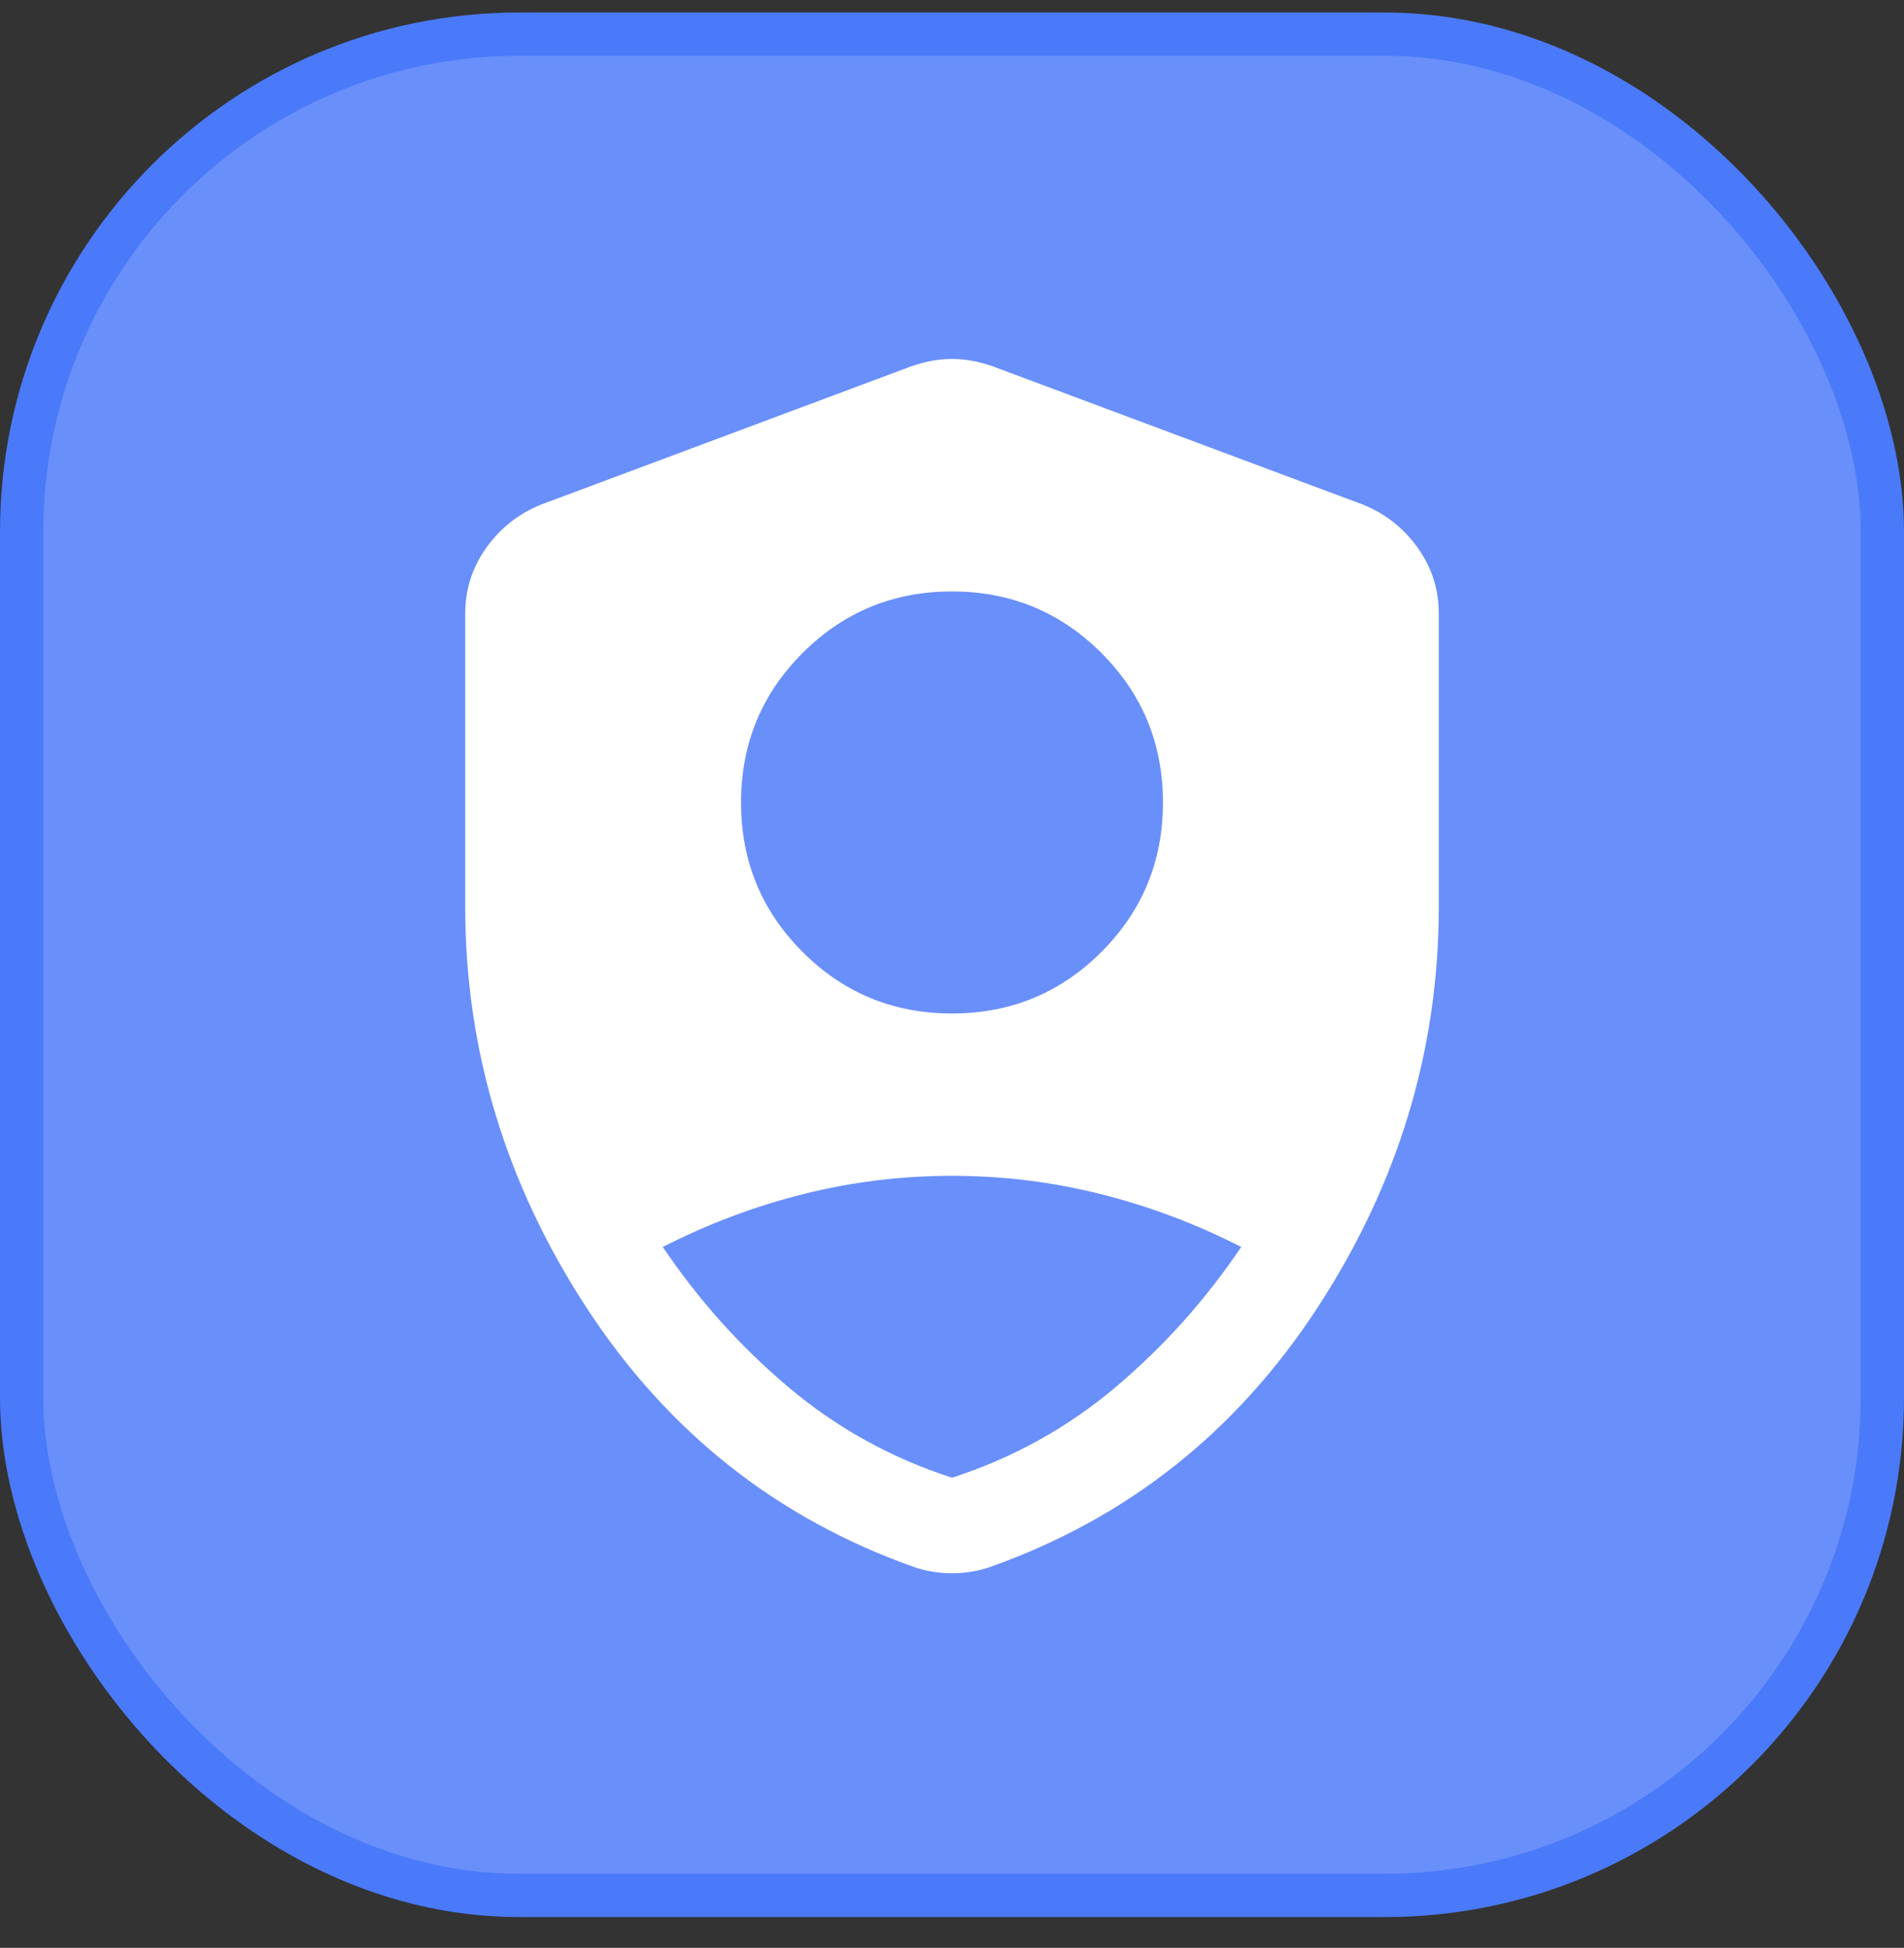
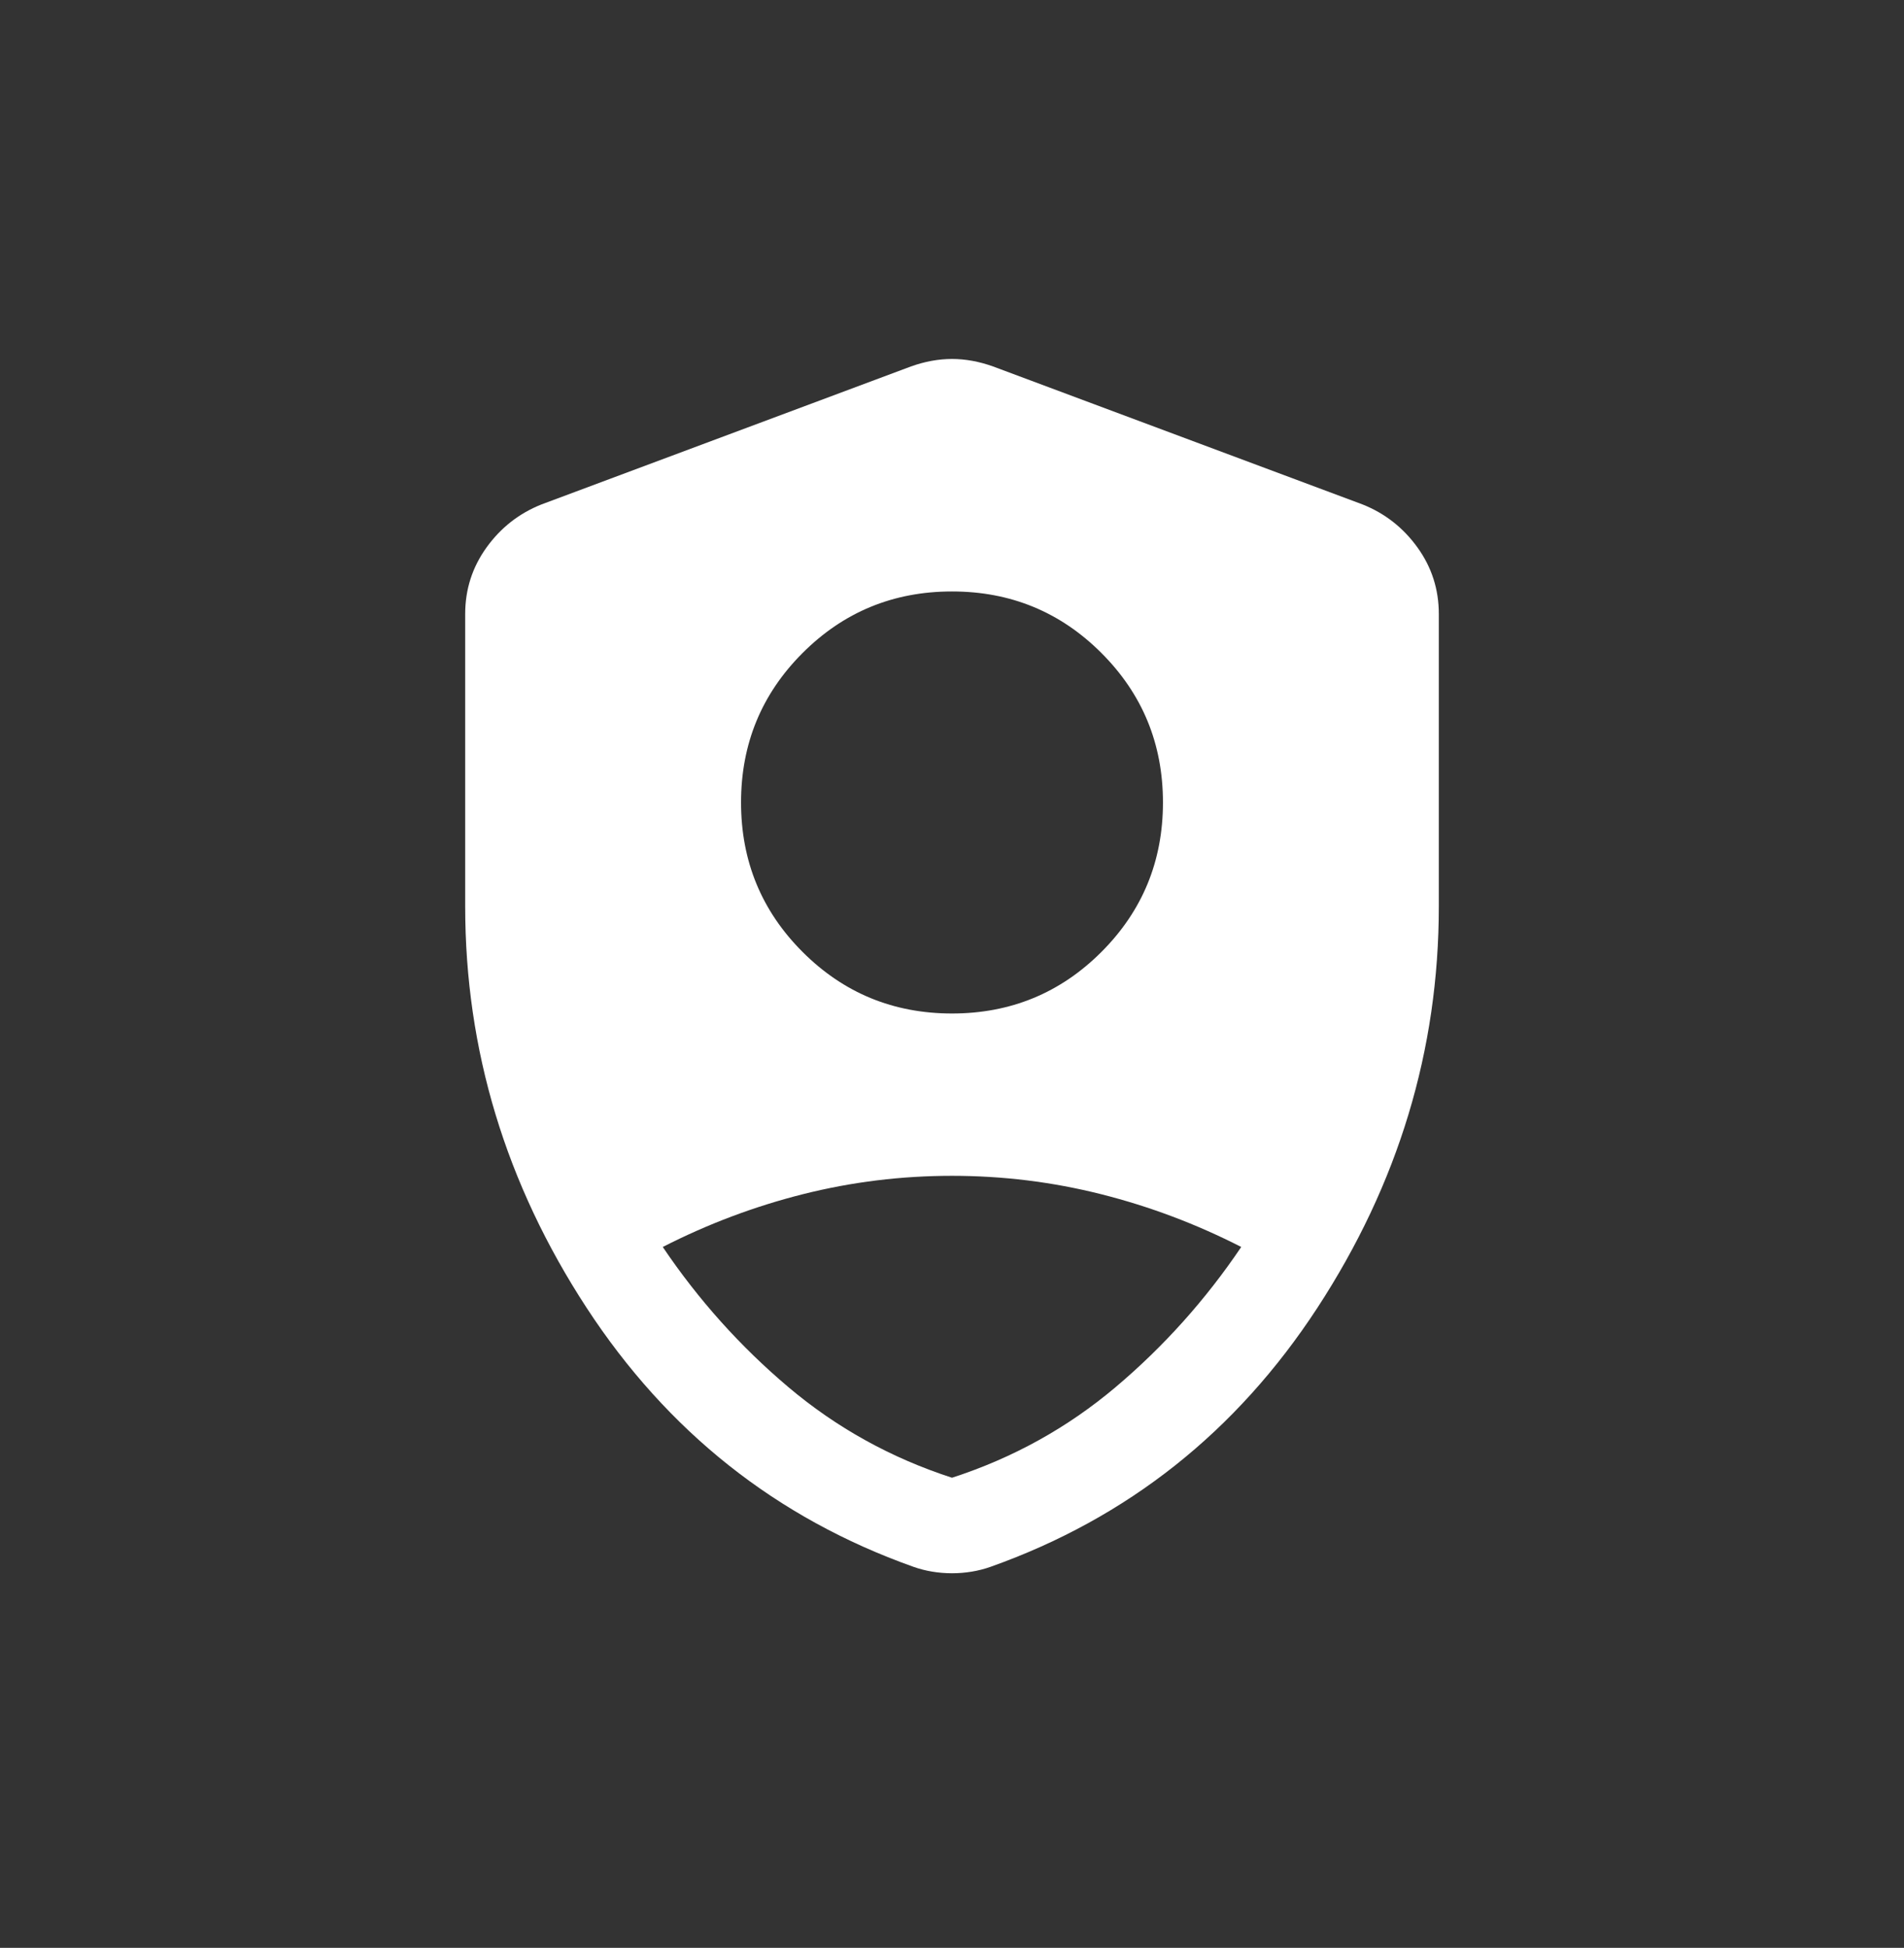
<svg xmlns="http://www.w3.org/2000/svg" width="44" height="45" viewBox="0 0 44 45" fill="none">
  <rect x="0" y="0" width="44" height="45" fill="#333333" stroke="none" />
-   <rect x="0.5" y="0.789" width="43" height="43" rx="11.5" fill="#698FFB" />
-   <rect x="0.5" y="0.789" width="43" height="43" rx="11.5" stroke="#4A7AFA" />
  <path d="M22 23.414C23.354 23.414 24.505 22.94 25.453 21.992C26.401 21.044 26.875 19.893 26.875 18.539C26.875 17.185 26.401 16.034 25.453 15.086C24.505 14.138 23.354 13.664 22 13.664C20.646 13.664 19.495 14.138 18.547 15.086C17.599 16.034 17.125 17.185 17.125 18.539C17.125 19.893 17.599 21.044 18.547 21.992C19.495 22.94 20.646 23.414 22 23.414ZM22 34.139C23.408 33.683 24.668 32.985 25.782 32.045C26.895 31.105 27.862 30.026 28.684 28.808C27.647 28.278 26.567 27.871 25.443 27.588C24.319 27.305 23.171 27.164 22 27.164C20.829 27.164 19.681 27.305 18.557 27.588C17.433 27.871 16.353 28.278 15.316 28.808C16.138 30.026 17.105 31.105 18.218 32.045C19.332 32.985 20.592 33.683 22 34.139ZM22 36.346C21.844 36.346 21.691 36.333 21.541 36.308C21.391 36.283 21.246 36.246 21.106 36.196C17.942 35.071 15.426 33.076 13.555 30.212C11.685 27.347 10.75 24.256 10.75 20.939V14.184C10.75 13.616 10.915 13.104 11.243 12.648C11.572 12.191 11.995 11.86 12.512 11.654L21.051 8.466C21.372 8.351 21.689 8.293 22 8.293C22.311 8.293 22.628 8.351 22.949 8.466L31.488 11.654C32.005 11.86 32.428 12.191 32.757 12.648C33.086 13.104 33.25 13.616 33.25 14.184V20.939C33.25 24.256 32.315 27.347 30.445 30.212C28.574 33.076 26.058 35.071 22.894 36.196C22.754 36.246 22.609 36.283 22.459 36.308C22.309 36.333 22.156 36.346 22 36.346Z" fill="white" />
</svg>